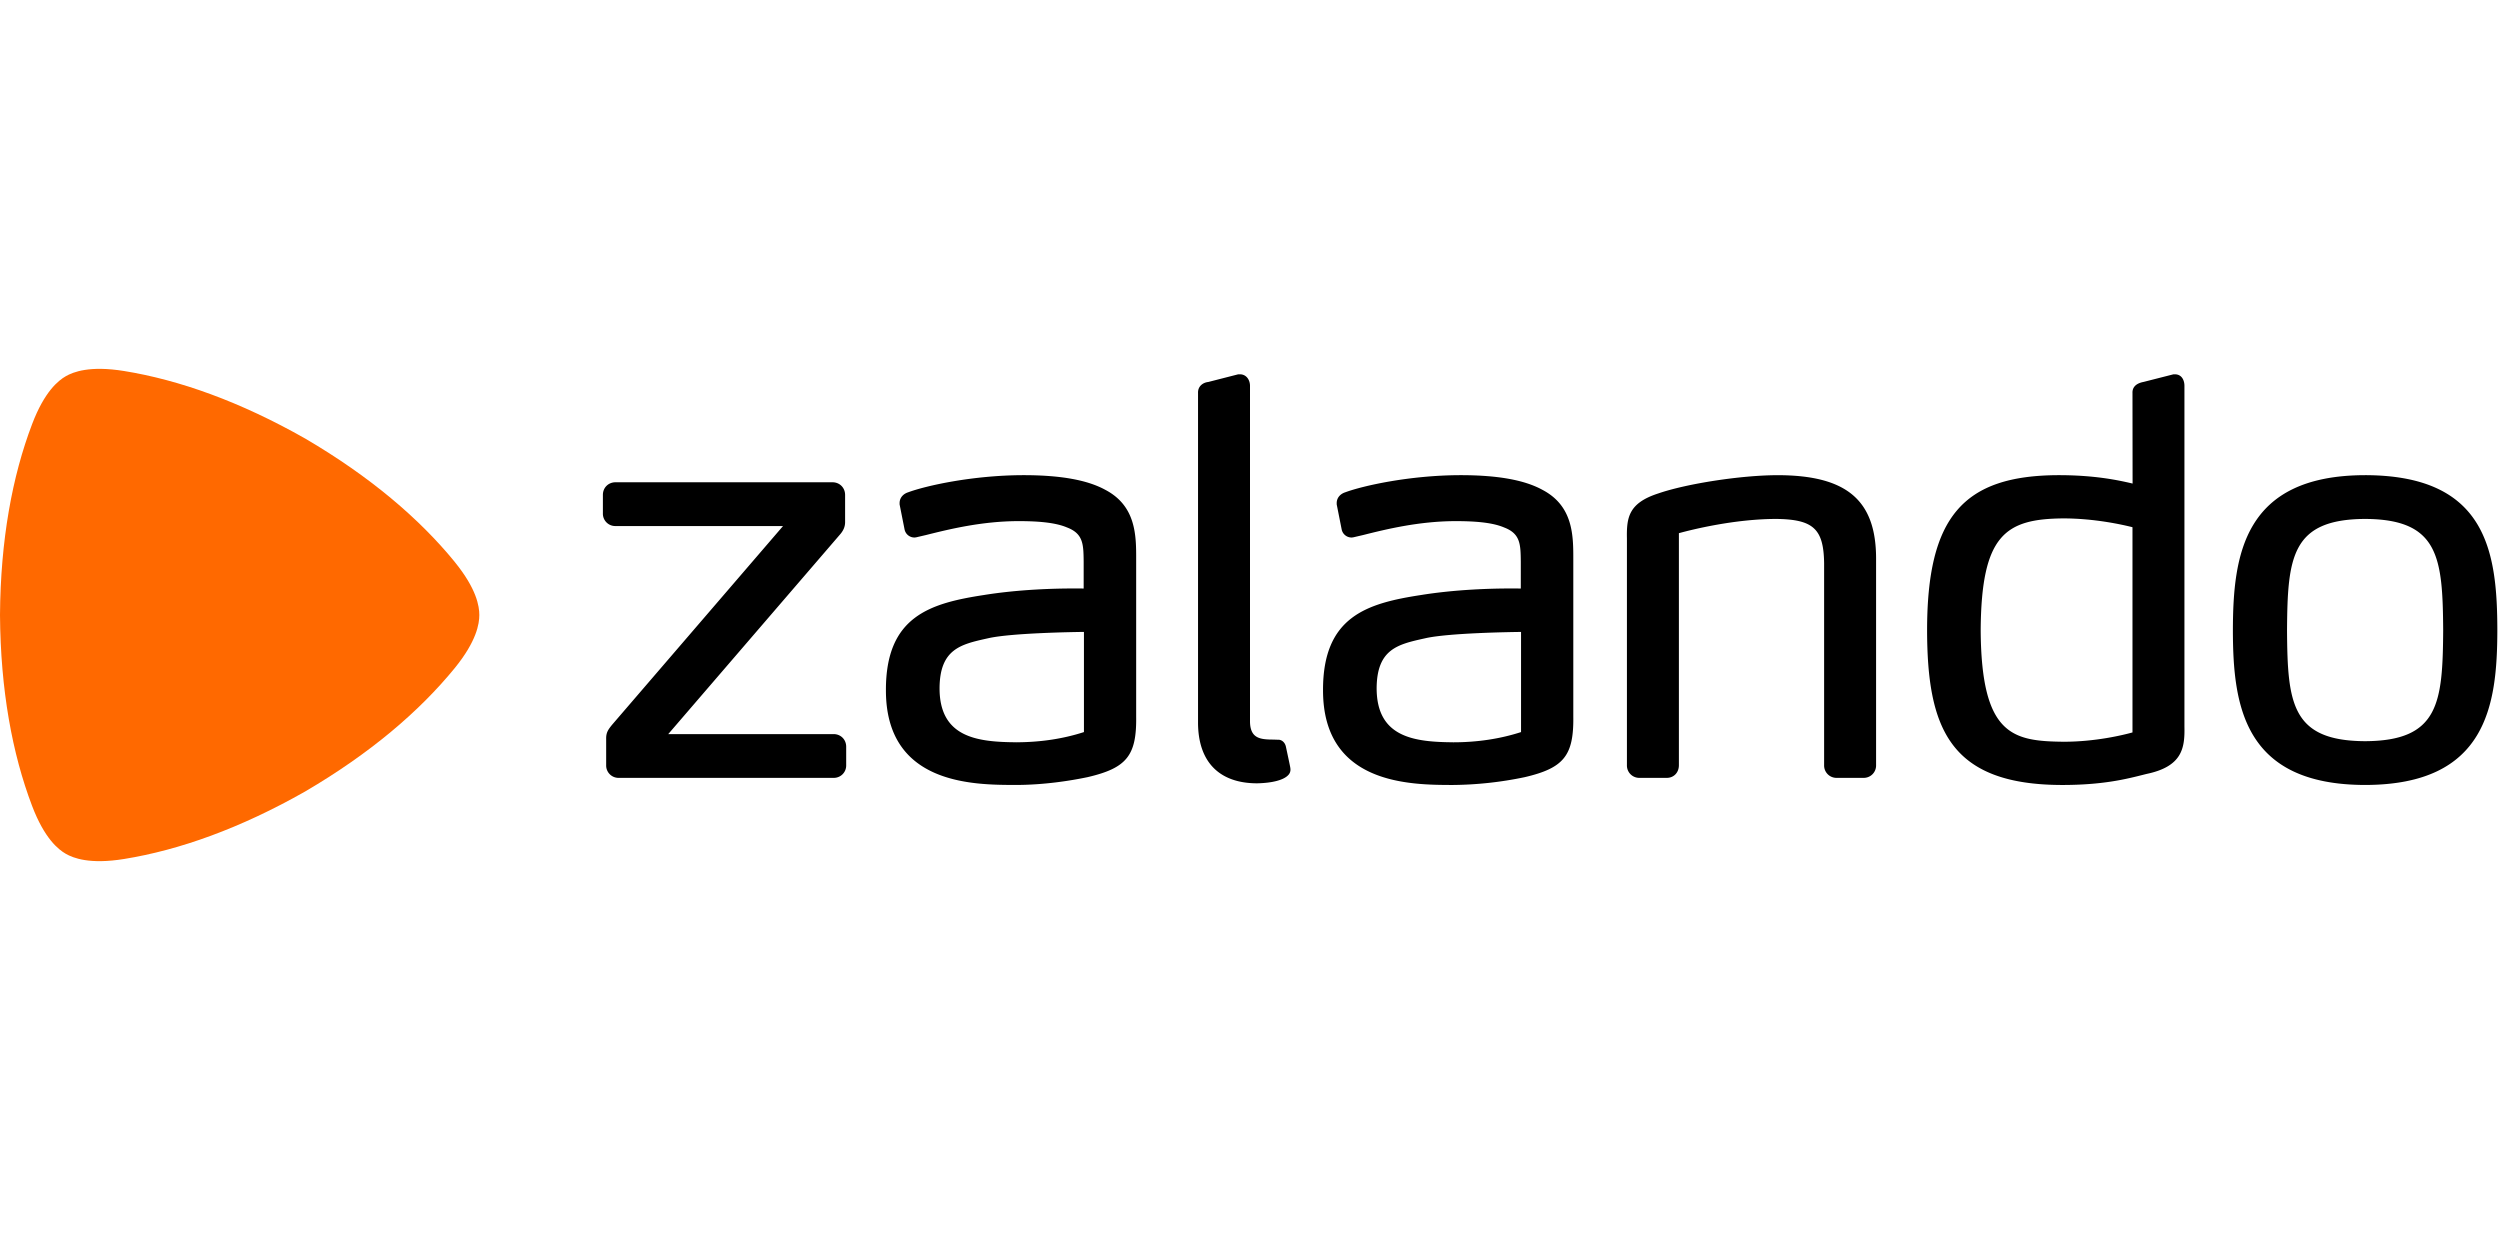
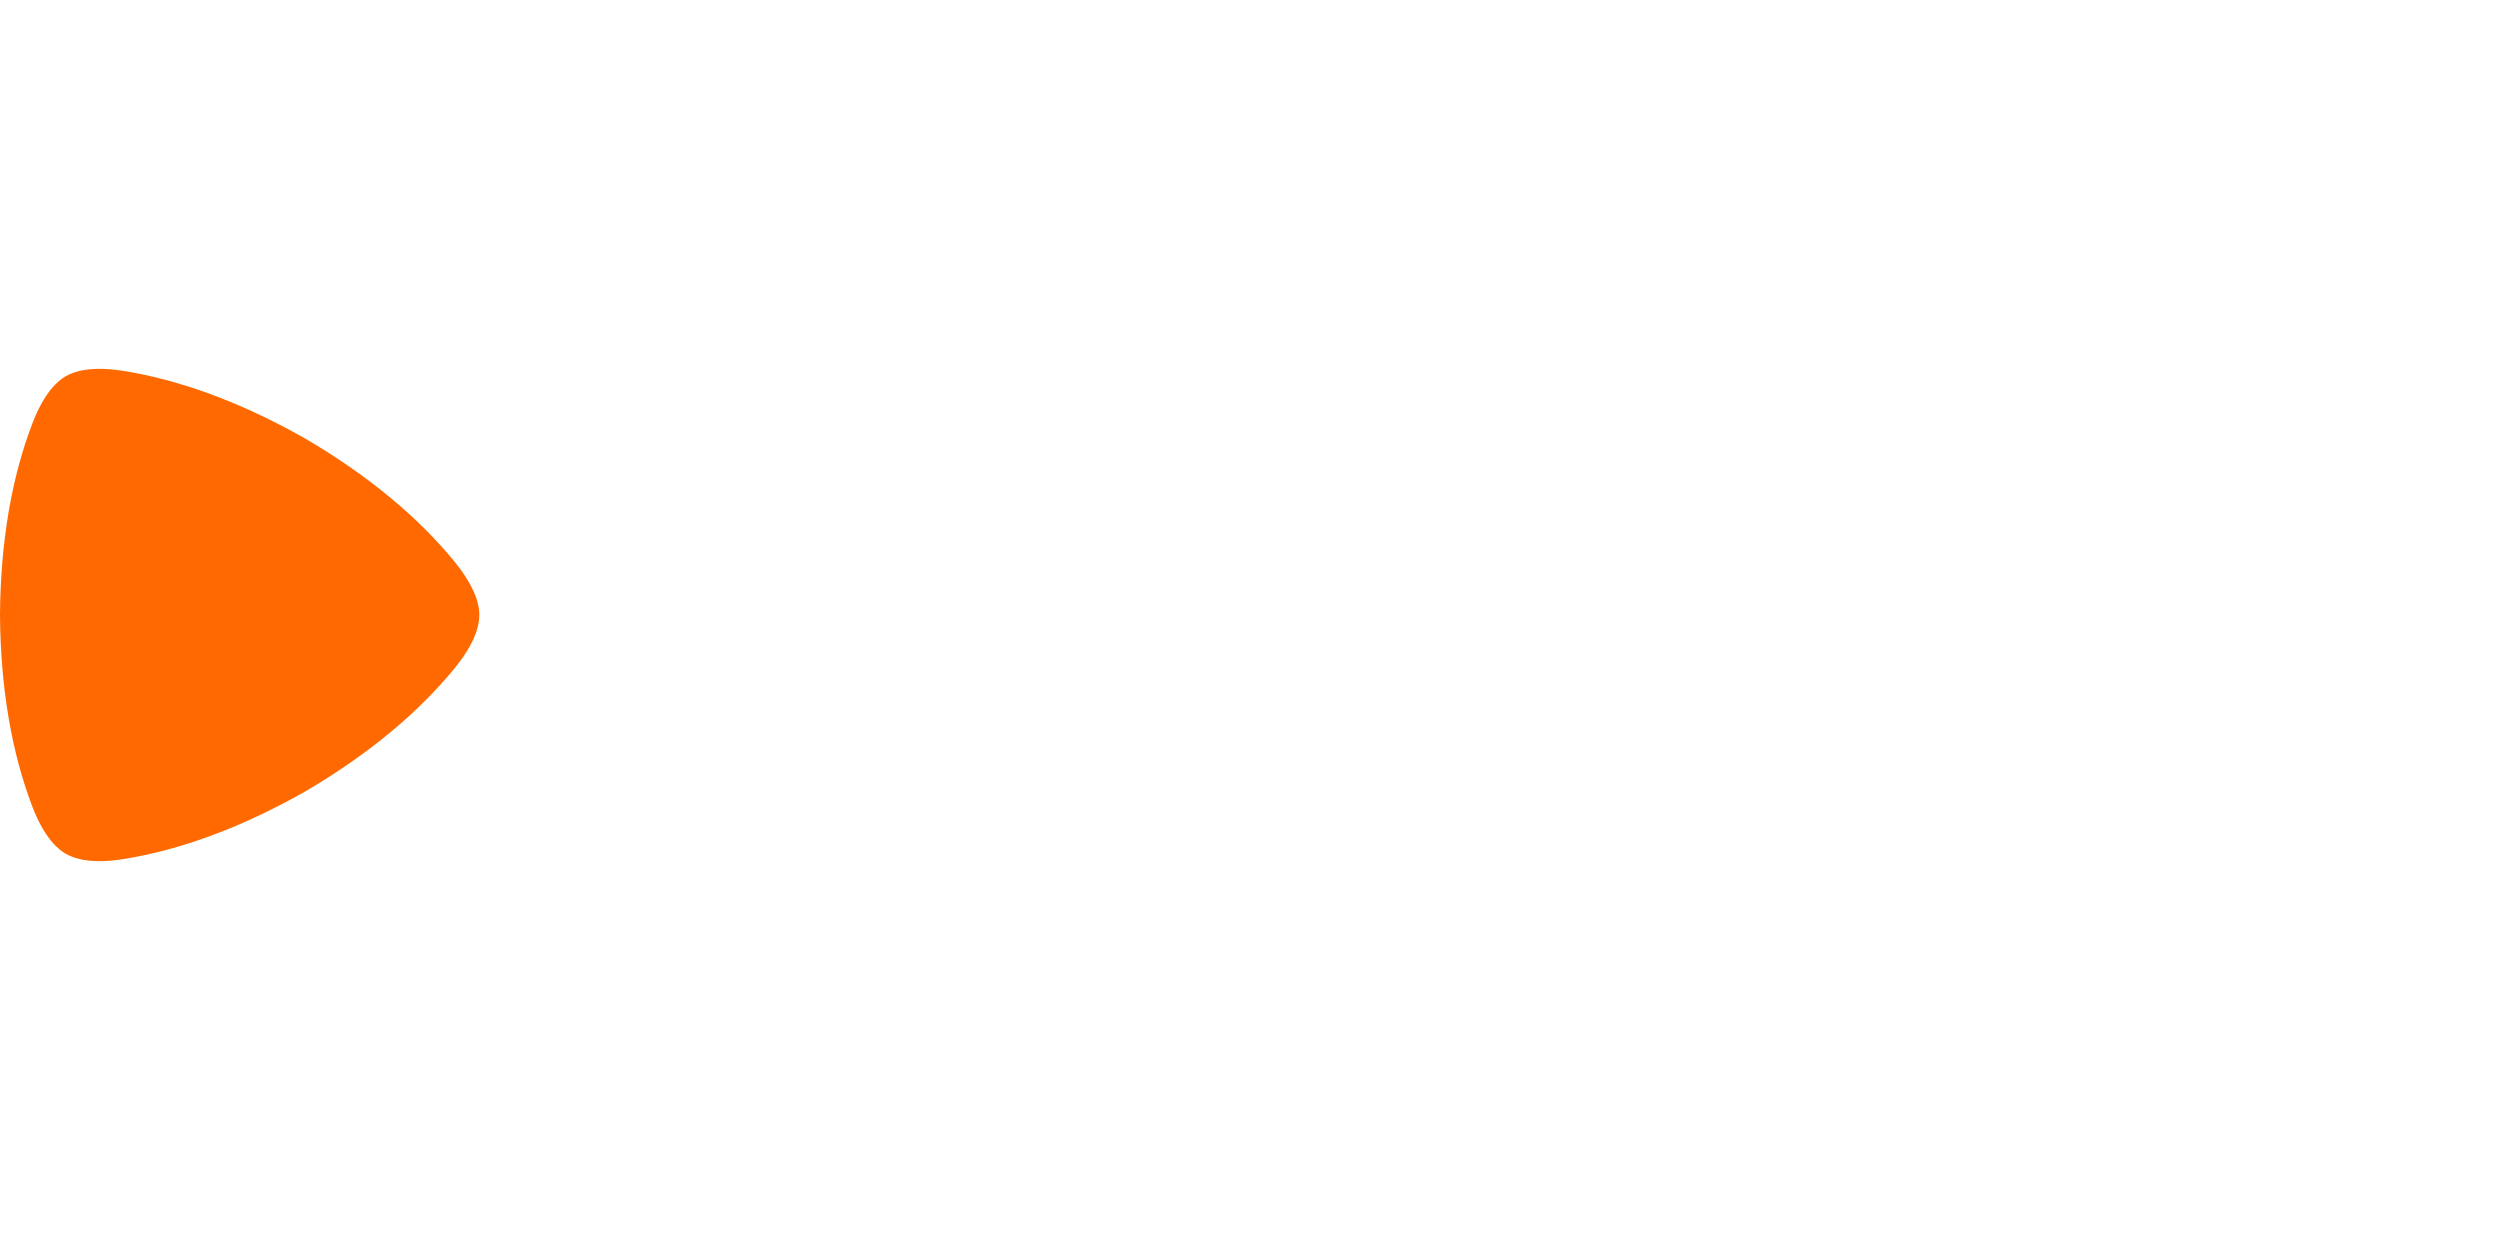
<svg xmlns="http://www.w3.org/2000/svg" xml:space="preserve" width="600" height="300" aria-hidden="true" class="b69iQl _5Yd-hZ" viewBox="0 0 122 25">
  <g id="Layer_1">
-     <path d="M53.947 5.908c-.879-.484-2.185-.719-3.995-.72-2.475.002-4.773.515-5.642.839-.197.063-.407.233-.41.523v.064l.244 1.23.006.023a.493.493 0 0 0 .475.364.707.707 0 0 0 .154-.026l.412-.096c1.078-.27 2.708-.678 4.528-.678 1.104 0 1.846.096 2.344.306.807.306.812.828.82 1.691v1.292a30.189 30.189 0 0 0-.489-.003c-.891 0-2.644.041-4.368.318-2.63.404-4.806 1.033-4.793 4.658.001 4.6 4.269 4.609 6.32 4.613 1.391 0 2.676-.205 3.515-.38 1.914-.444 2.403-1.051 2.377-2.954v-7.65c.003-1.167.006-2.619-1.498-3.414m-1.05 11.817c-1.02.331-2.135.498-3.315.498v.108l-.002-.108c-1.886-.014-3.729-.23-3.73-2.636.011-1.914 1.032-2.142 2.325-2.43l.09-.02c1.15-.246 4.036-.292 4.631-.3v4.888zm23.88-8.403v7.65c.025 1.903-.463 2.51-2.378 2.955a17.77 17.77 0 0 1-3.515.38c-2.051-.005-6.318-.014-6.32-4.614-.013-3.624 2.164-4.254 4.794-4.658 1.723-.277 3.476-.318 4.367-.318.24 0 .397.002.49.003V9.428c-.009-.863-.014-1.385-.82-1.69-.498-.211-1.24-.307-2.345-.307-1.82 0-3.45.408-4.528.678l-.412.096a.706.706 0 0 1-.153.026.493.493 0 0 1-.476-.363l-.006-.023-.244-1.231V6.55c.003-.29.213-.46.41-.523.87-.324 3.167-.837 5.643-.839 1.809.001 3.115.236 3.994.72 1.505.795 1.501 2.247 1.499 3.414m-2.55 3.516c-.595.007-3.481.053-4.631.299l-.09.02c-1.293.288-2.314.516-2.326 2.43.003 2.406 1.845 2.622 3.731 2.636l.002.108v-.107c1.18 0 2.295-.168 3.314-.499v-4.887zm41.19-7.65c-5.943.008-6.446 3.913-6.452 7.573.006 3.646.51 7.537 6.452 7.545 5.938-.008 6.445-3.888 6.453-7.546-.006-3.827-.51-7.564-6.453-7.572m0 12.982c-3.604-.016-3.786-1.866-3.81-5.408.025-3.562.205-5.422 3.81-5.438 3.605.016 3.786 1.876 3.81 5.436-.024 3.544-.205 5.394-3.81 5.41m-10.665 1.598-.155.039c-.831.21-1.97.5-3.965.5h-.005c-5.5-.009-6.58-2.783-6.585-7.573.007-5.493 1.748-7.538 6.425-7.546 1.65 0 2.787.214 3.603.41l-.005-4.424c-.007-.194.08-.448.54-.536l1.46-.372h.08c.336.008.455.307.455.56v16.626c.023 1.05-.1 1.95-1.848 2.316m-.686-12.04c-.488-.124-1.85-.43-3.383-.43-2.815.026-3.997.79-4.026 5.463.033 5.132 1.561 5.409 4.052 5.436l.001.107v-.107c1.55 0 2.88-.323 3.355-.454V7.728zM90.938 19.96h-1.306a.603.603 0 0 1-.615-.615V9.482c-.024-1.669-.522-2.133-2.32-2.158-2.031 0-4.09.51-4.767.695v11.326c-.001.356-.248.614-.588.615h-1.334a.602.602 0 0 1-.614-.615V8.282c-.02-1.024.076-1.732 1.533-2.203 1.395-.481 4.063-.89 5.826-.89 3.36.004 4.794 1.216 4.8 4.053v10.103a.603.603 0 0 1-.615.615m-29.592.266h.001c.751-.015 1.306-.163 1.524-.407a.374.374 0 0 0 .103-.285c-.005-.081-.005-.081-.211-1.046l-.005-.023c-.045-.253-.225-.367-.373-.367-.014 0-.028 0-.02.002 0 0-.189-.01-.375-.01h-.002c-.535-.017-.979-.095-.988-.878V.827c0-.273-.165-.554-.481-.561h-.093l-1.464.375c-.25.026-.509.203-.498.533v16.092c.003 1.906 1.026 2.957 2.88 2.96h.002zM40.68 19.96H30.195a.603.603 0 0 1-.614-.615v-1.28c-.007-.313.093-.453.286-.693l8.345-9.701h-8.176a.603.603 0 0 1-.615-.615V6.15c0-.35.264-.614.614-.615h10.59c.35 0 .615.265.616.615v1.306c.005.236-.077.436-.265.646l-8.366 9.722h8.07c.349 0 .613.265.614.614v.907a.603.603 0 0 1-.615.615" />
    <path fill="#FF6900" d="M22.19 9.42c-1.722-2.111-4.128-4.16-7.28-6.01l-.012-.006C11.722 1.6 8.744.54 6.054.105 4.376-.166 3.574.15 3.21.36c-.365.21-1.04.747-1.643 2.337C.598 5.243.026 8.35 0 12.006v.013c.026 3.654.598 6.763 1.566 9.309.604 1.59 1.278 2.126 1.643 2.336.365.211 1.167.527 2.845.255 2.69-.434 5.668-1.494 8.844-3.298l.012-.007c3.152-1.849 5.558-3.899 7.28-6.01 1.073-1.318 1.201-2.17 1.201-2.592 0-.421-.128-1.273-1.202-2.591z" />
  </g>
</svg>